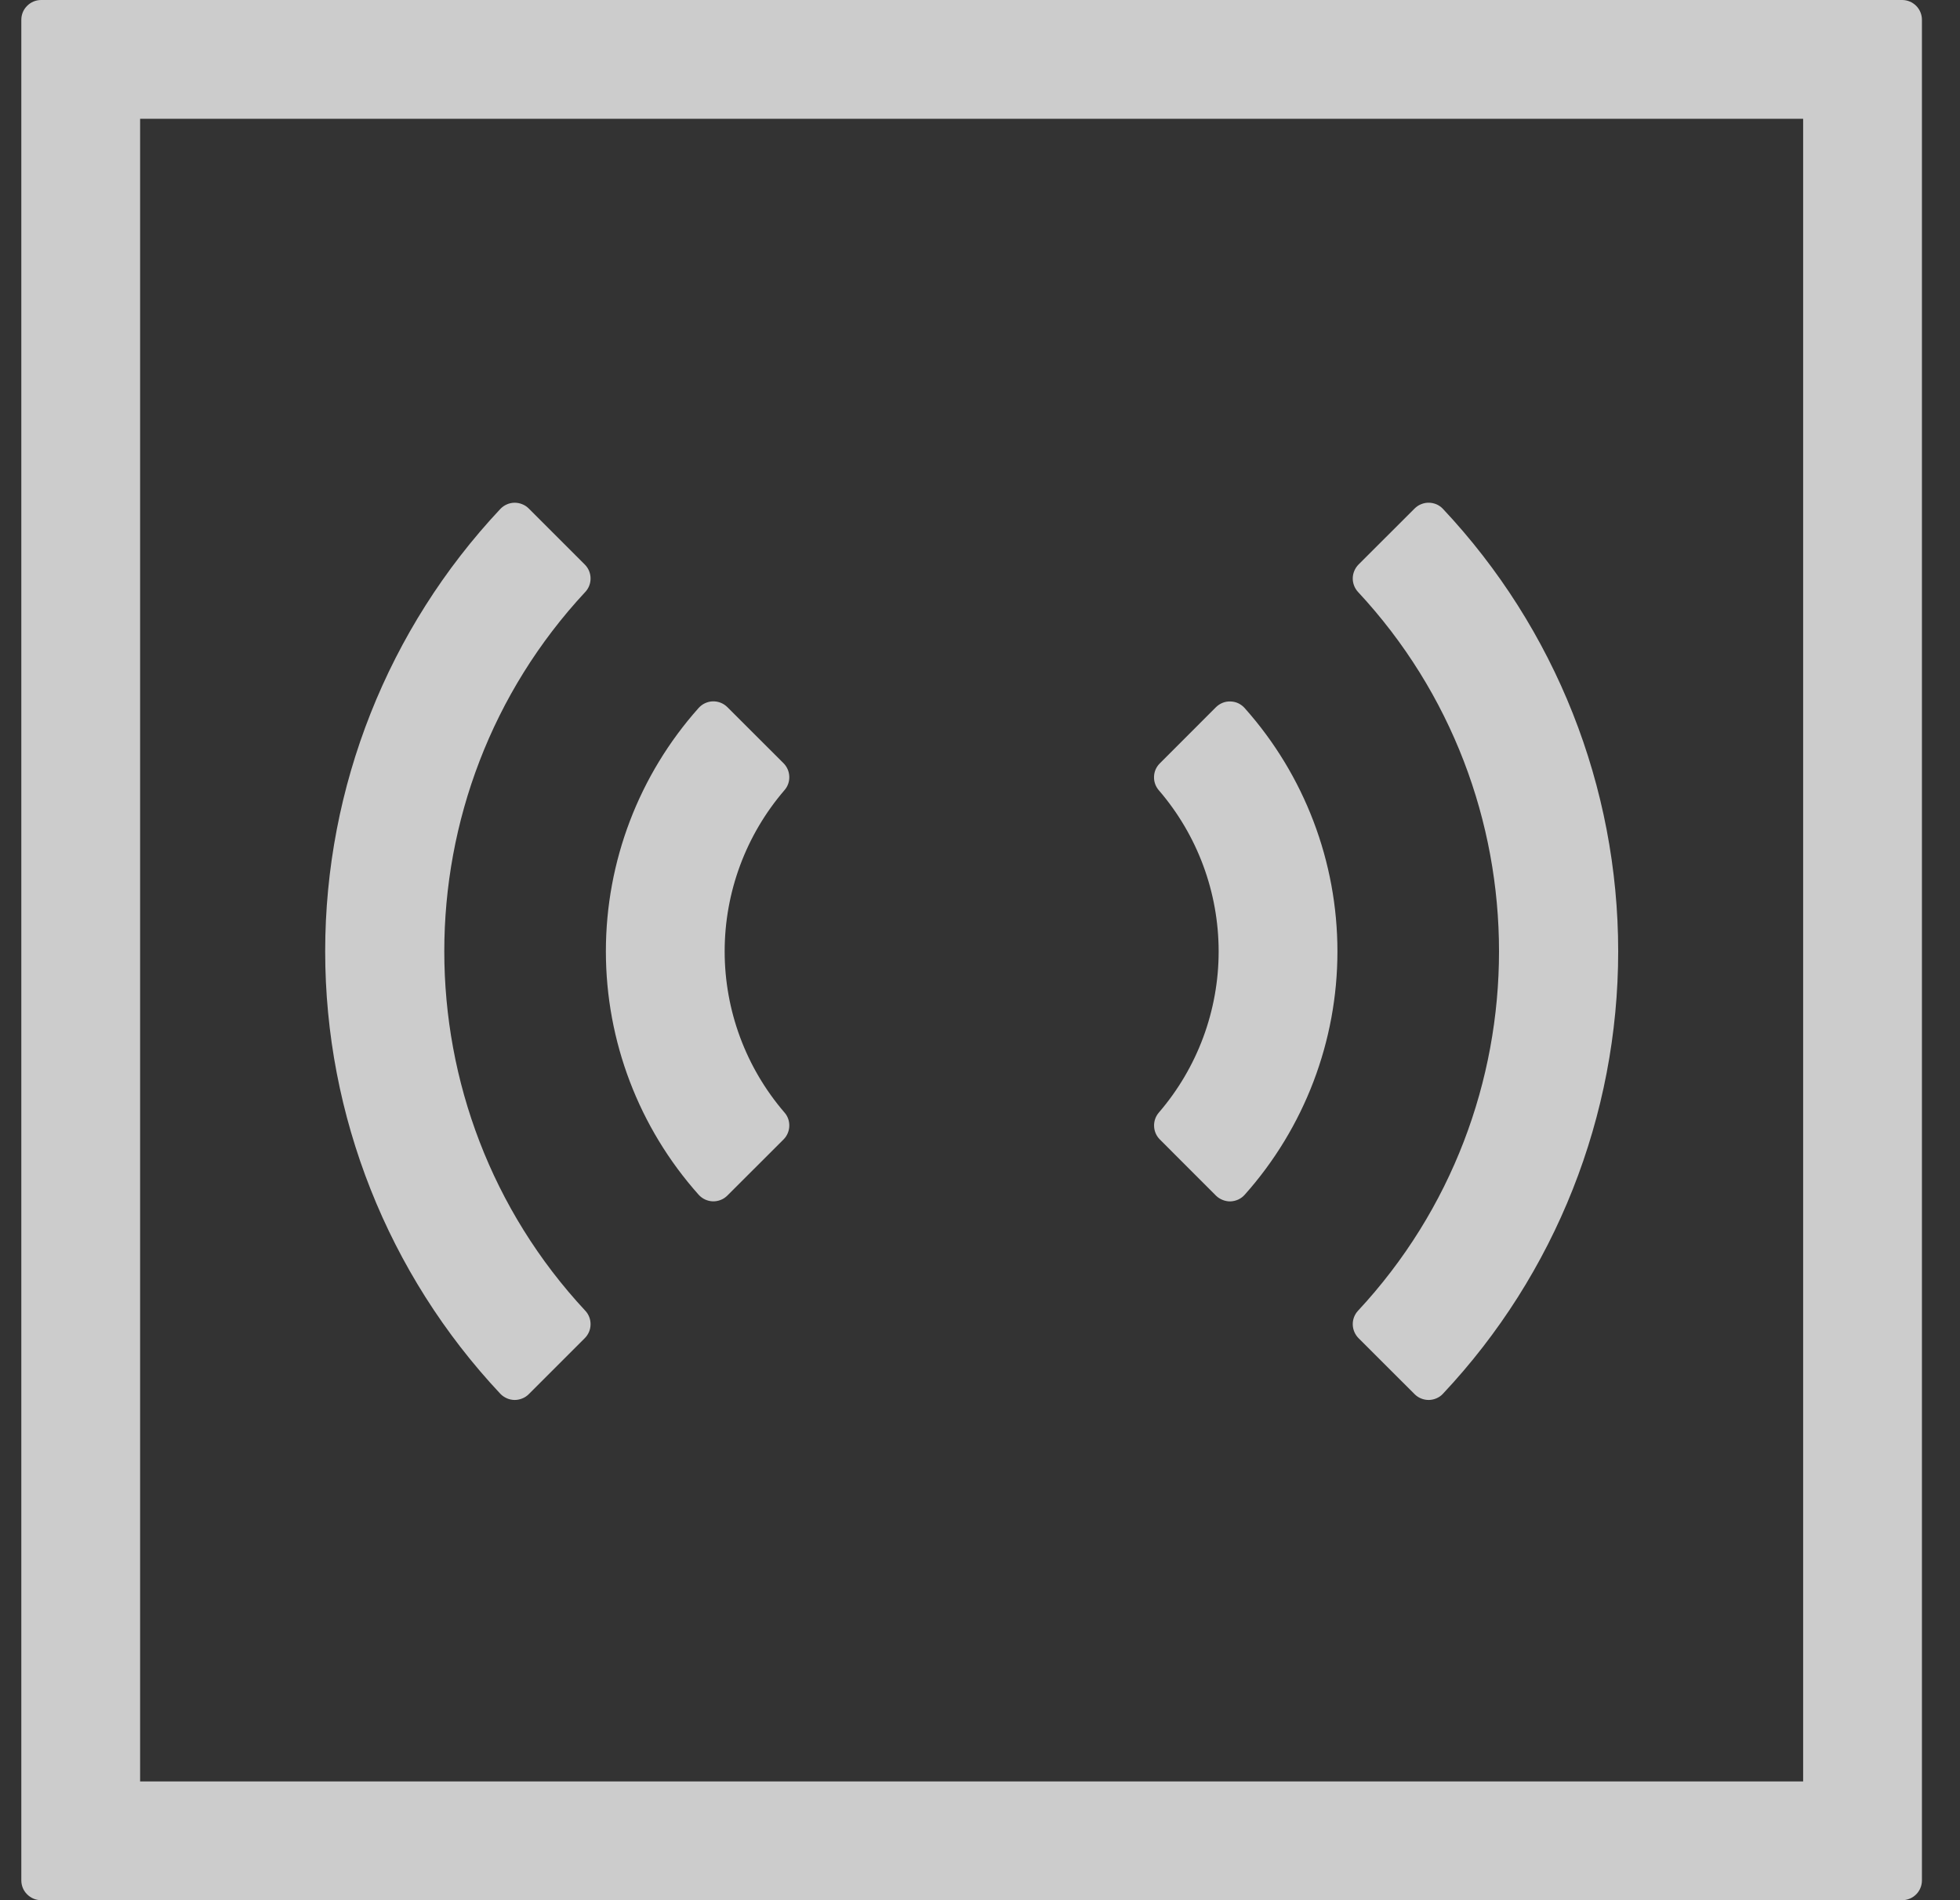
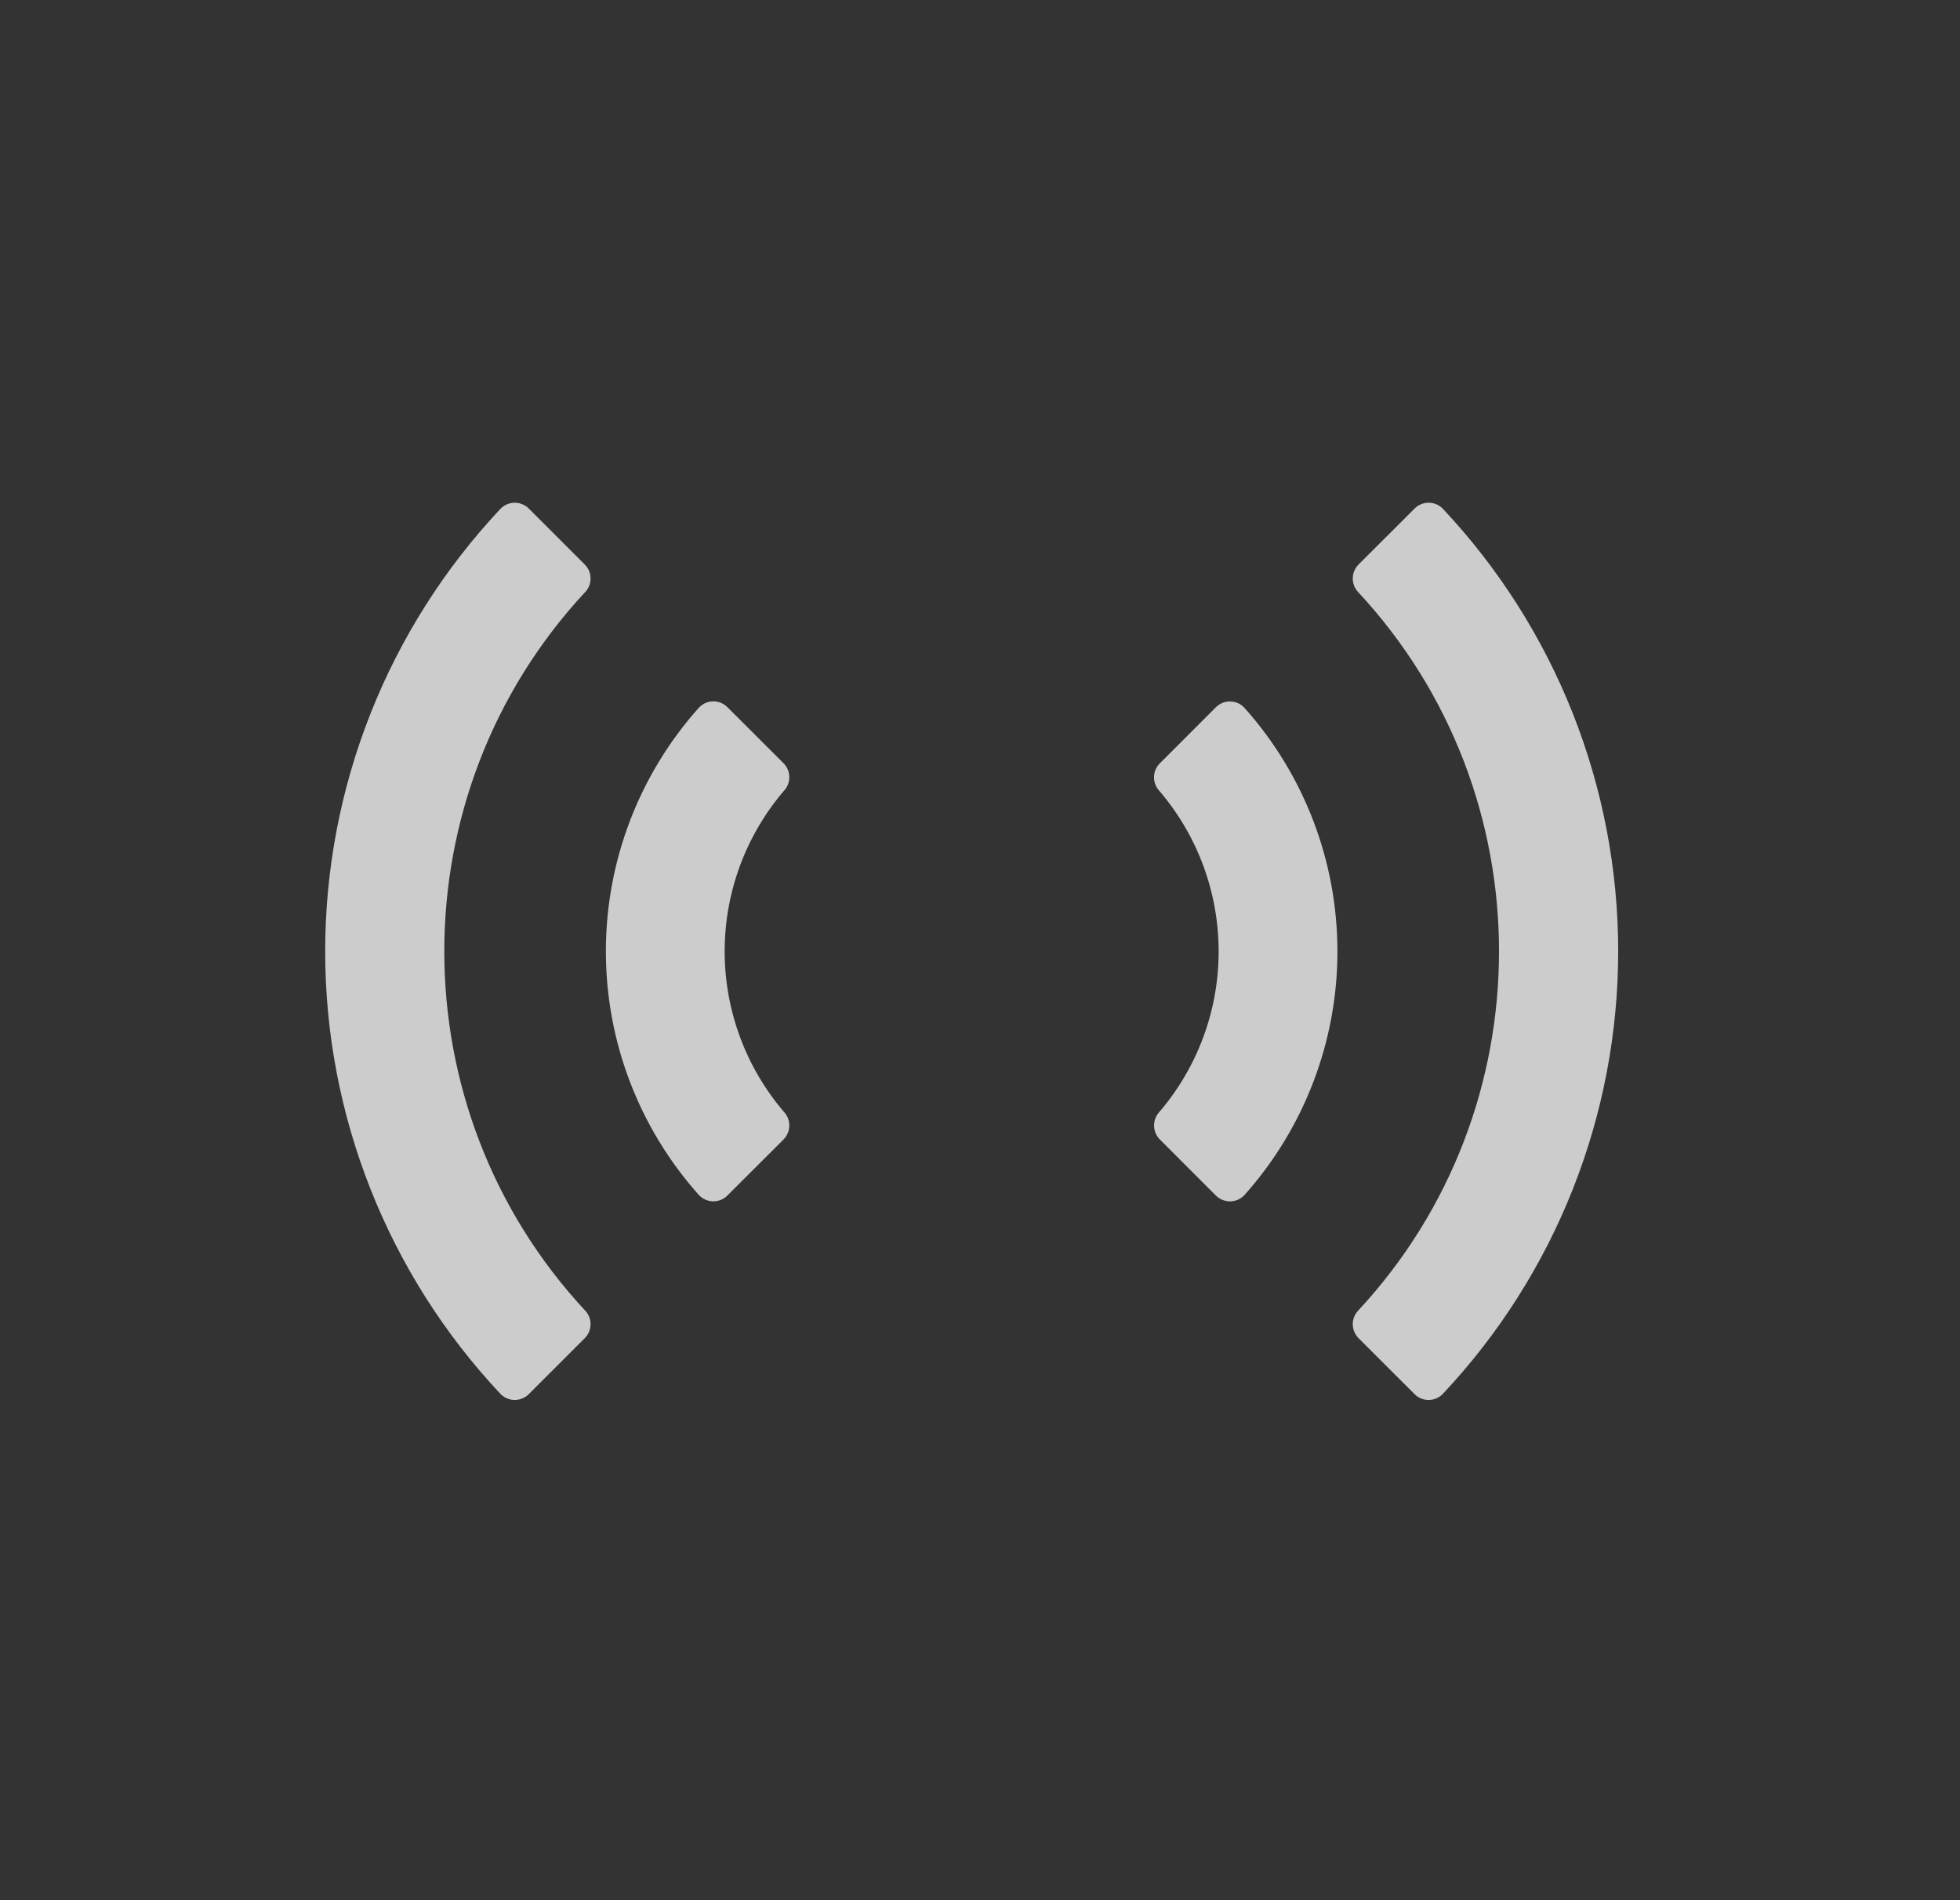
<svg xmlns="http://www.w3.org/2000/svg" width="33" height="32" viewBox="0 0 33 32" fill="none">
  <rect x="0" y="0" width="33" height="32" fill="#333333" stroke="none" />
-   <path d="M30.359 2V30H2.359V2H30.359ZM32.026 0H0.693C0.604 0 0.52 0.035 0.457 0.098C0.394 0.16 0.359 0.245 0.359 0.333V31.667C0.359 31.755 0.394 31.84 0.457 31.902C0.52 31.965 0.604 32 0.693 32H32.026C32.114 32 32.199 31.965 32.262 31.902C32.324 31.84 32.359 31.755 32.359 31.667V0.333C32.359 0.245 32.324 0.16 32.262 0.098C32.199 0.035 32.114 0 32.026 0Z" fill="white" fill-opacity="0.75" />
  <path d="M20.471 20.133L19.526 19.187C19.467 19.127 19.433 19.047 19.431 18.964C19.428 18.88 19.457 18.799 19.512 18.735C20.161 17.981 20.518 17.018 20.518 16.023C20.518 15.027 20.161 14.064 19.512 13.31C19.456 13.246 19.427 13.164 19.43 13.081C19.432 12.996 19.466 12.917 19.526 12.857L20.471 11.911C20.503 11.879 20.542 11.853 20.584 11.836C20.626 11.819 20.671 11.811 20.717 11.813C20.762 11.814 20.807 11.824 20.848 11.843C20.889 11.863 20.926 11.89 20.956 11.924C21.962 13.052 22.518 14.511 22.518 16.023C22.518 17.534 21.962 18.993 20.956 20.121C20.926 20.155 20.889 20.182 20.848 20.201C20.806 20.22 20.762 20.23 20.716 20.232C20.671 20.233 20.626 20.224 20.584 20.207C20.541 20.19 20.503 20.165 20.471 20.133Z" fill="white" fill-opacity="0.75" />
  <path d="M12.247 20.133C12.215 20.165 12.177 20.191 12.135 20.207C12.093 20.224 12.048 20.232 12.002 20.231C11.957 20.23 11.913 20.219 11.871 20.2C11.83 20.181 11.794 20.154 11.763 20.12C10.757 18.992 10.201 17.533 10.201 16.021C10.201 14.509 10.757 13.05 11.763 11.922C11.794 11.888 11.83 11.861 11.871 11.842C11.913 11.823 11.957 11.812 12.002 11.811C12.048 11.81 12.093 11.818 12.135 11.835C12.177 11.852 12.215 11.877 12.247 11.909L13.194 12.855C13.253 12.915 13.287 12.995 13.289 13.079C13.292 13.163 13.263 13.245 13.207 13.308C12.558 14.063 12.201 15.025 12.201 16.021C12.201 17.017 12.558 17.979 13.207 18.734C13.263 18.797 13.292 18.879 13.289 18.963C13.287 19.047 13.253 19.127 13.194 19.187L12.247 20.133Z" fill="white" fill-opacity="0.75" />
  <path d="M23.817 23.478L22.873 22.535C22.813 22.474 22.778 22.392 22.776 22.306C22.774 22.22 22.806 22.137 22.864 22.074C26.03 18.672 26.03 13.37 22.864 9.968C22.806 9.905 22.774 9.821 22.776 9.735C22.778 9.65 22.813 9.568 22.873 9.507L23.817 8.564C23.849 8.532 23.886 8.507 23.927 8.491C23.968 8.474 24.012 8.465 24.057 8.466C24.101 8.466 24.145 8.476 24.186 8.493C24.227 8.511 24.264 8.537 24.294 8.569C26.19 10.587 27.245 13.252 27.245 16.021C27.245 18.789 26.19 21.454 24.294 23.472C24.264 23.505 24.227 23.53 24.186 23.548C24.145 23.566 24.101 23.575 24.057 23.576C24.012 23.576 23.968 23.568 23.927 23.551C23.886 23.535 23.849 23.51 23.817 23.478Z" fill="white" fill-opacity="0.75" />
  <path d="M8.903 23.478C8.871 23.51 8.834 23.535 8.792 23.551C8.751 23.568 8.707 23.576 8.663 23.576C8.618 23.575 8.574 23.566 8.534 23.548C8.493 23.53 8.456 23.505 8.425 23.473C6.53 21.454 5.475 18.79 5.475 16.021C5.475 13.252 6.53 10.588 8.425 8.57C8.456 8.537 8.493 8.512 8.534 8.494C8.574 8.476 8.618 8.467 8.663 8.466C8.707 8.466 8.751 8.474 8.792 8.491C8.834 8.507 8.871 8.532 8.903 8.564L9.846 9.507C9.907 9.568 9.942 9.65 9.943 9.736C9.945 9.822 9.914 9.905 9.855 9.968C6.689 13.37 6.689 18.672 9.855 22.074C9.914 22.137 9.945 22.22 9.943 22.306C9.942 22.392 9.907 22.474 9.846 22.535L8.903 23.478Z" fill="white" fill-opacity="0.75" />
</svg>